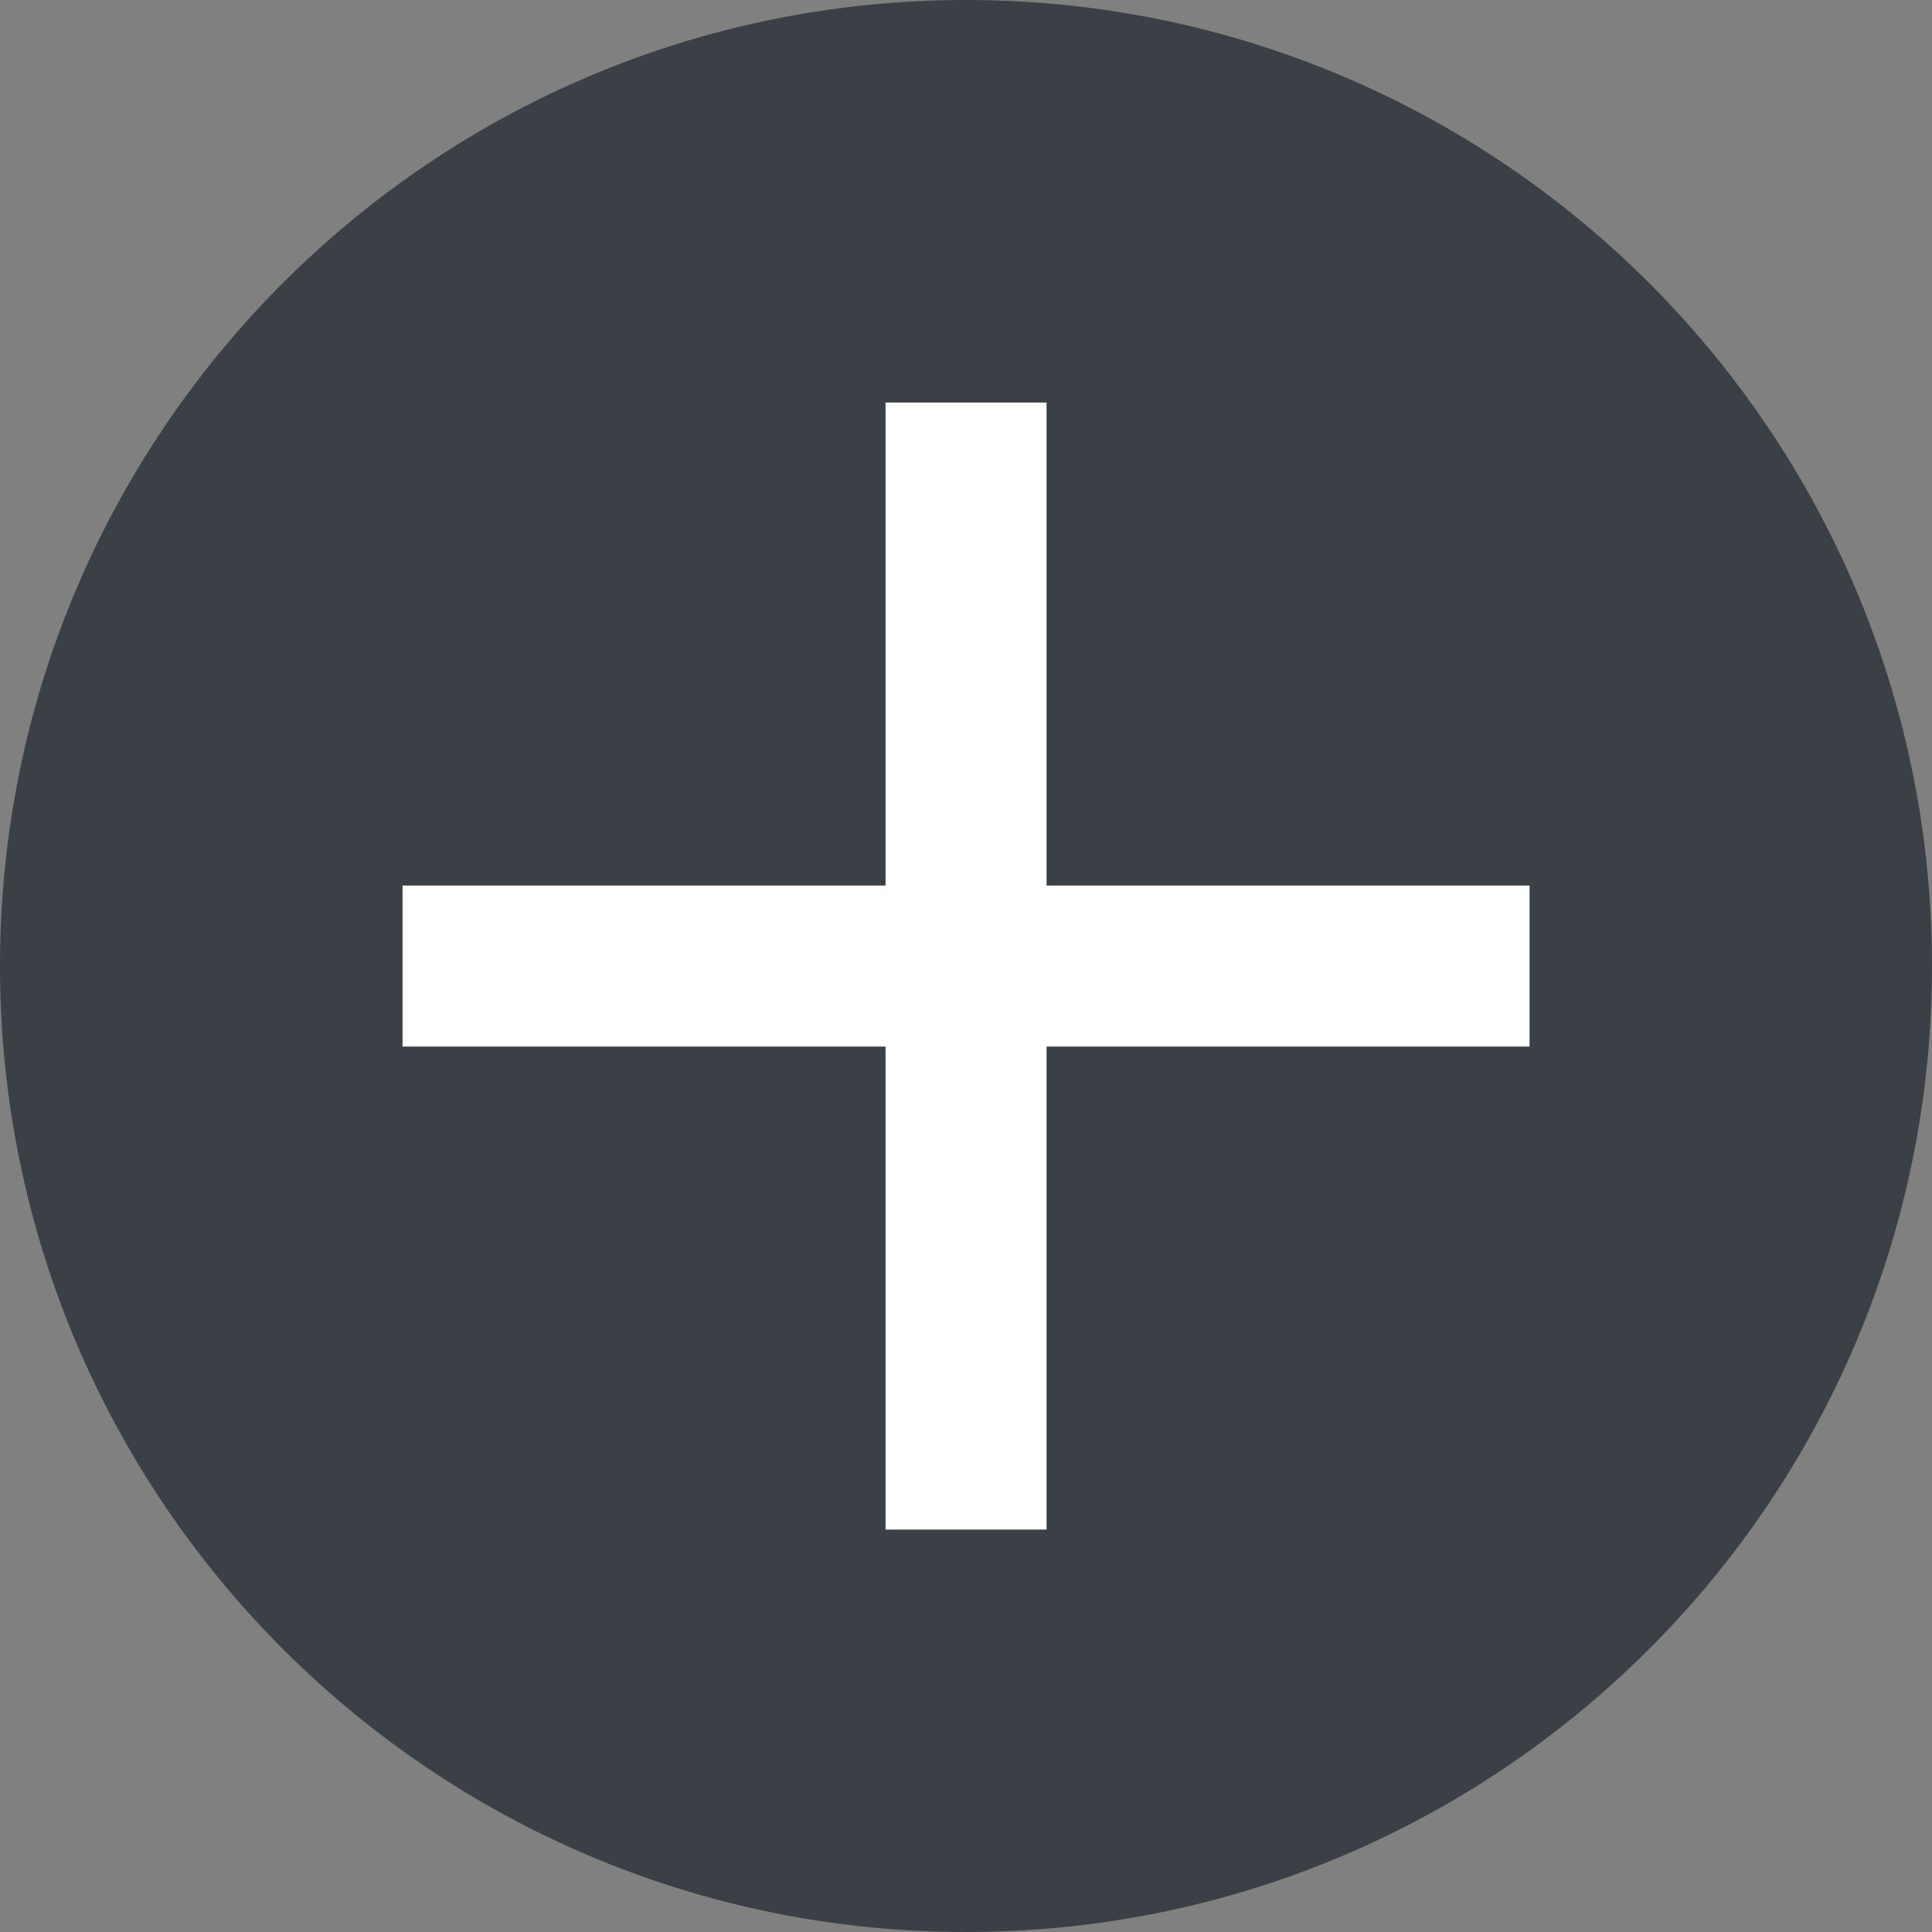
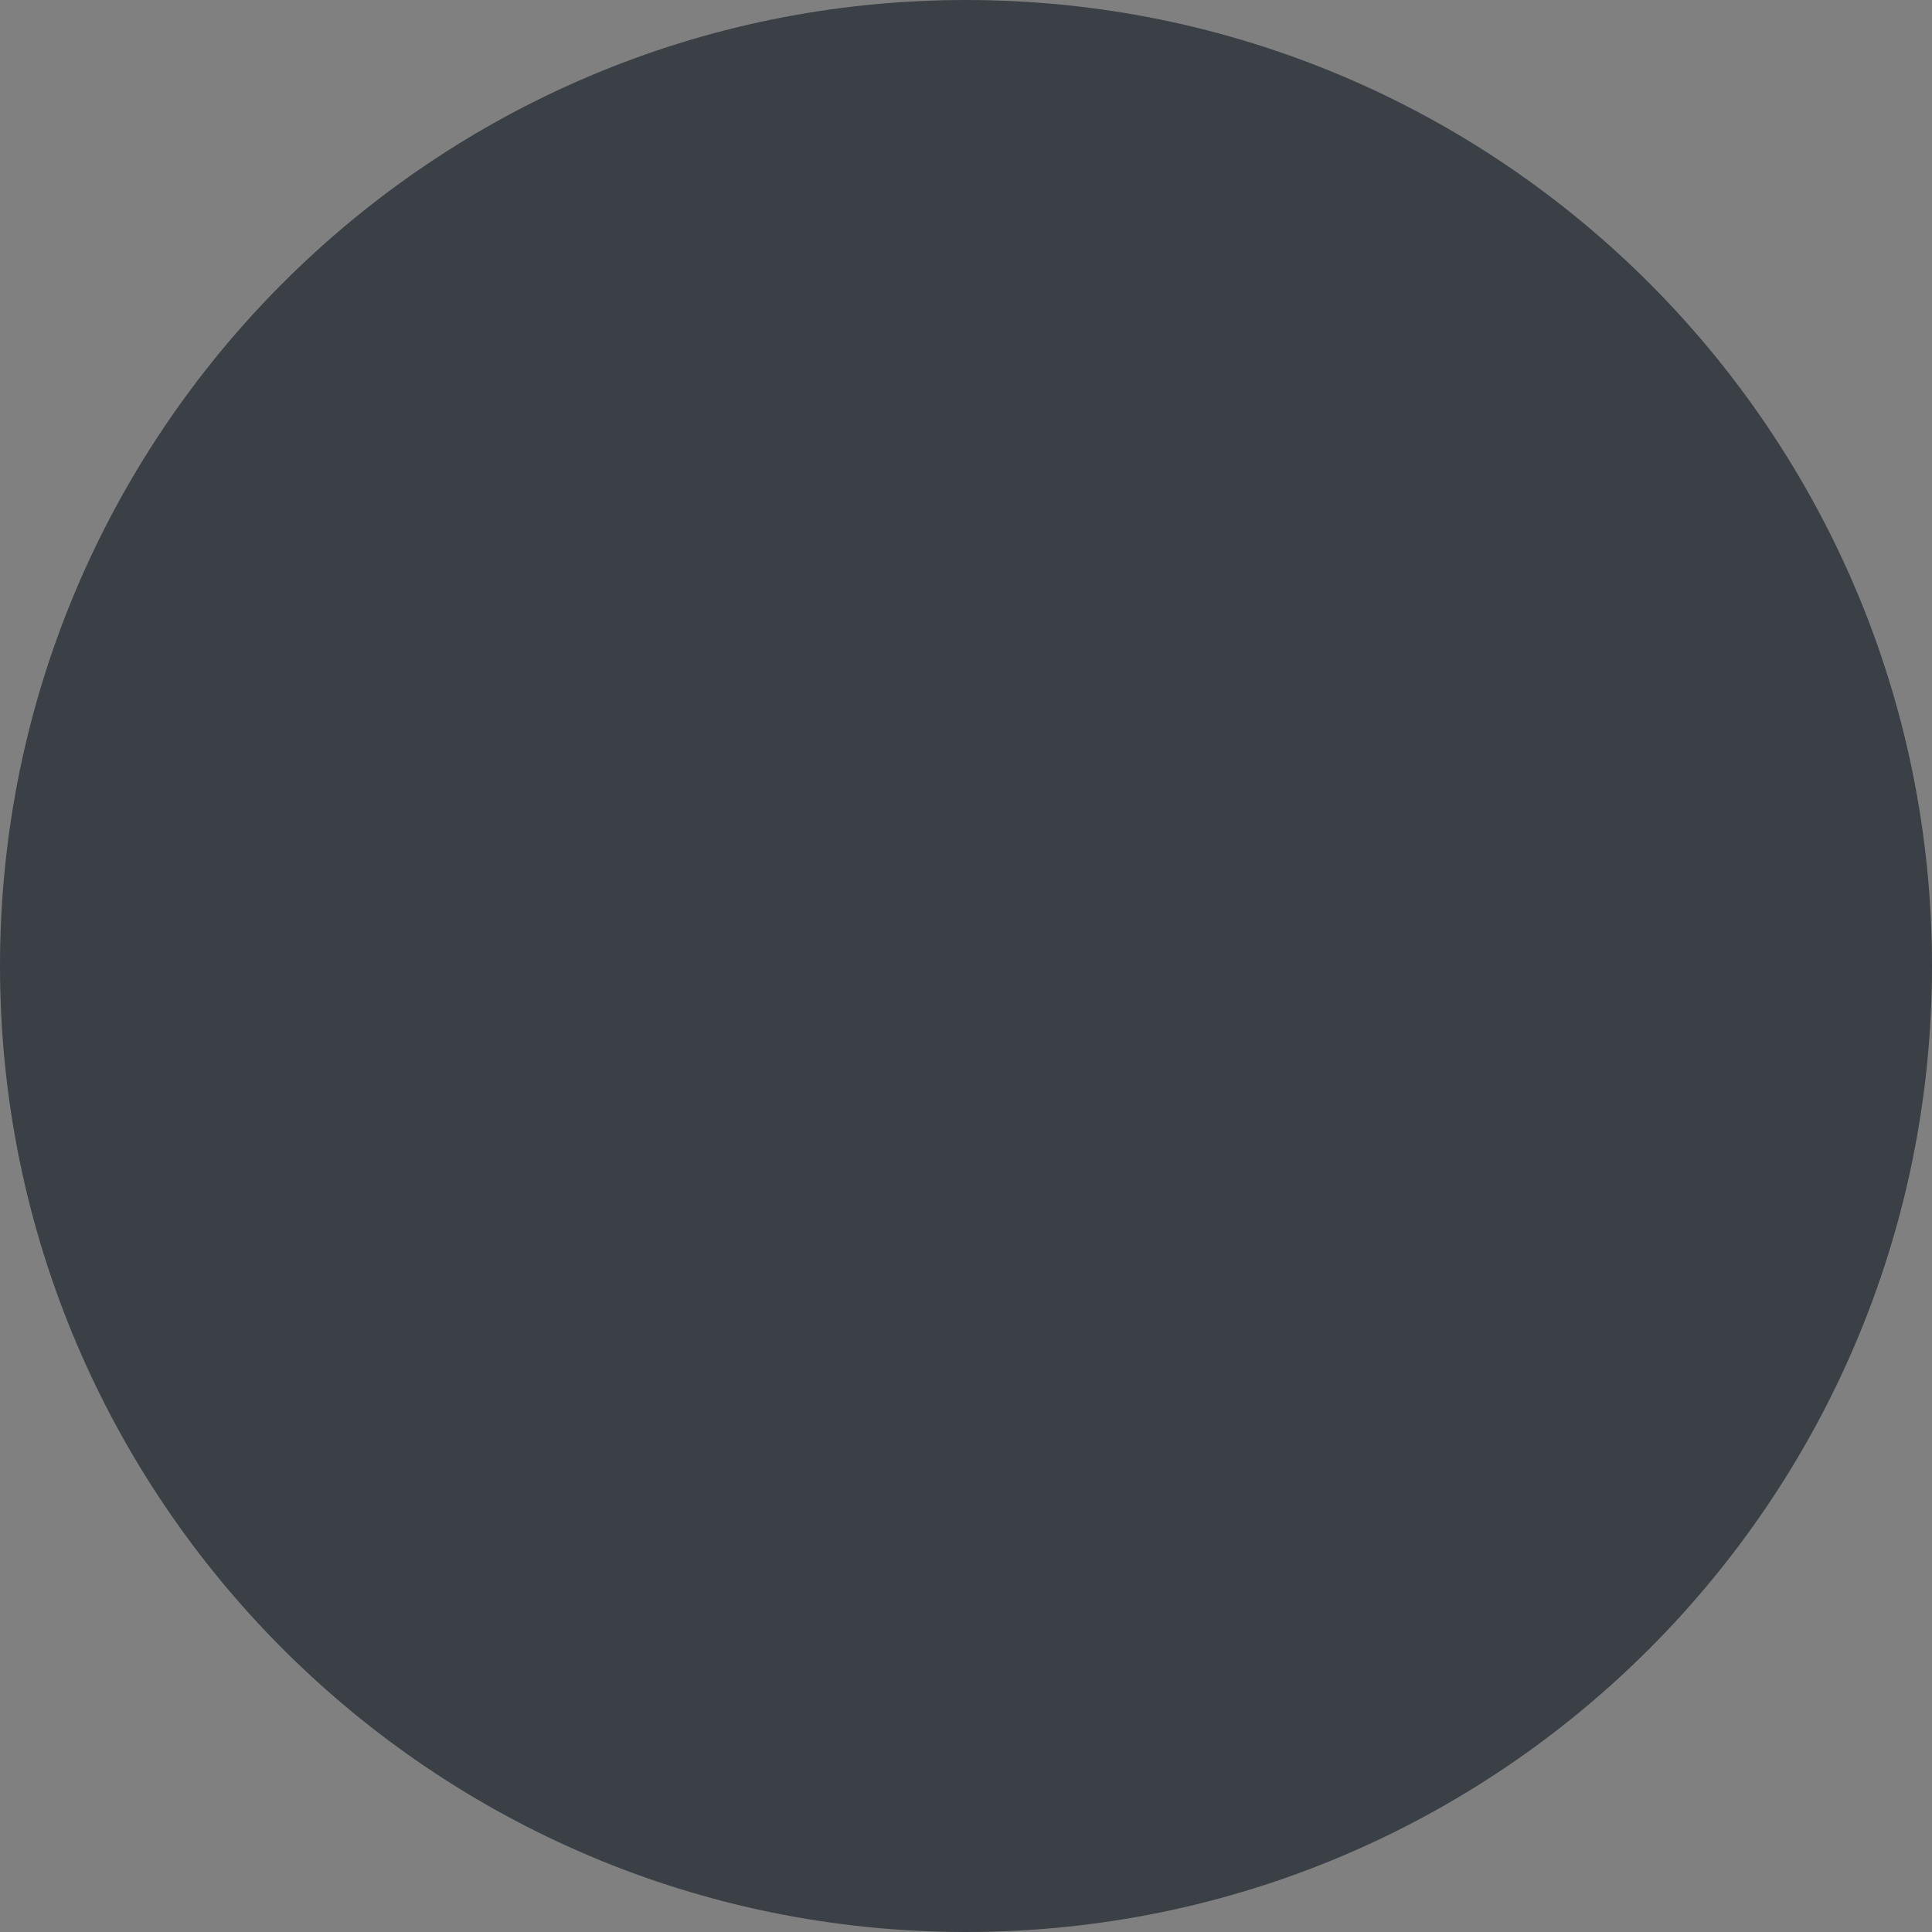
<svg xmlns="http://www.w3.org/2000/svg" width="20" height="20" fill="none" fill-rule="evenodd">
  <rect width="100%" height="100%" fill="#808080" stroke="none" />
  <path d="M10 20c5.523 0 10-4.477 10-10S15.523 0 10 0 0 4.477 0 10s4.477 10 10 10z" fill="#3a4046" />
-   <path d="M10.834 4.167H9.167v5h-5v1.667h5v5h1.667v-5h5V9.167h-5v-5z" fill="#fff" />
</svg>